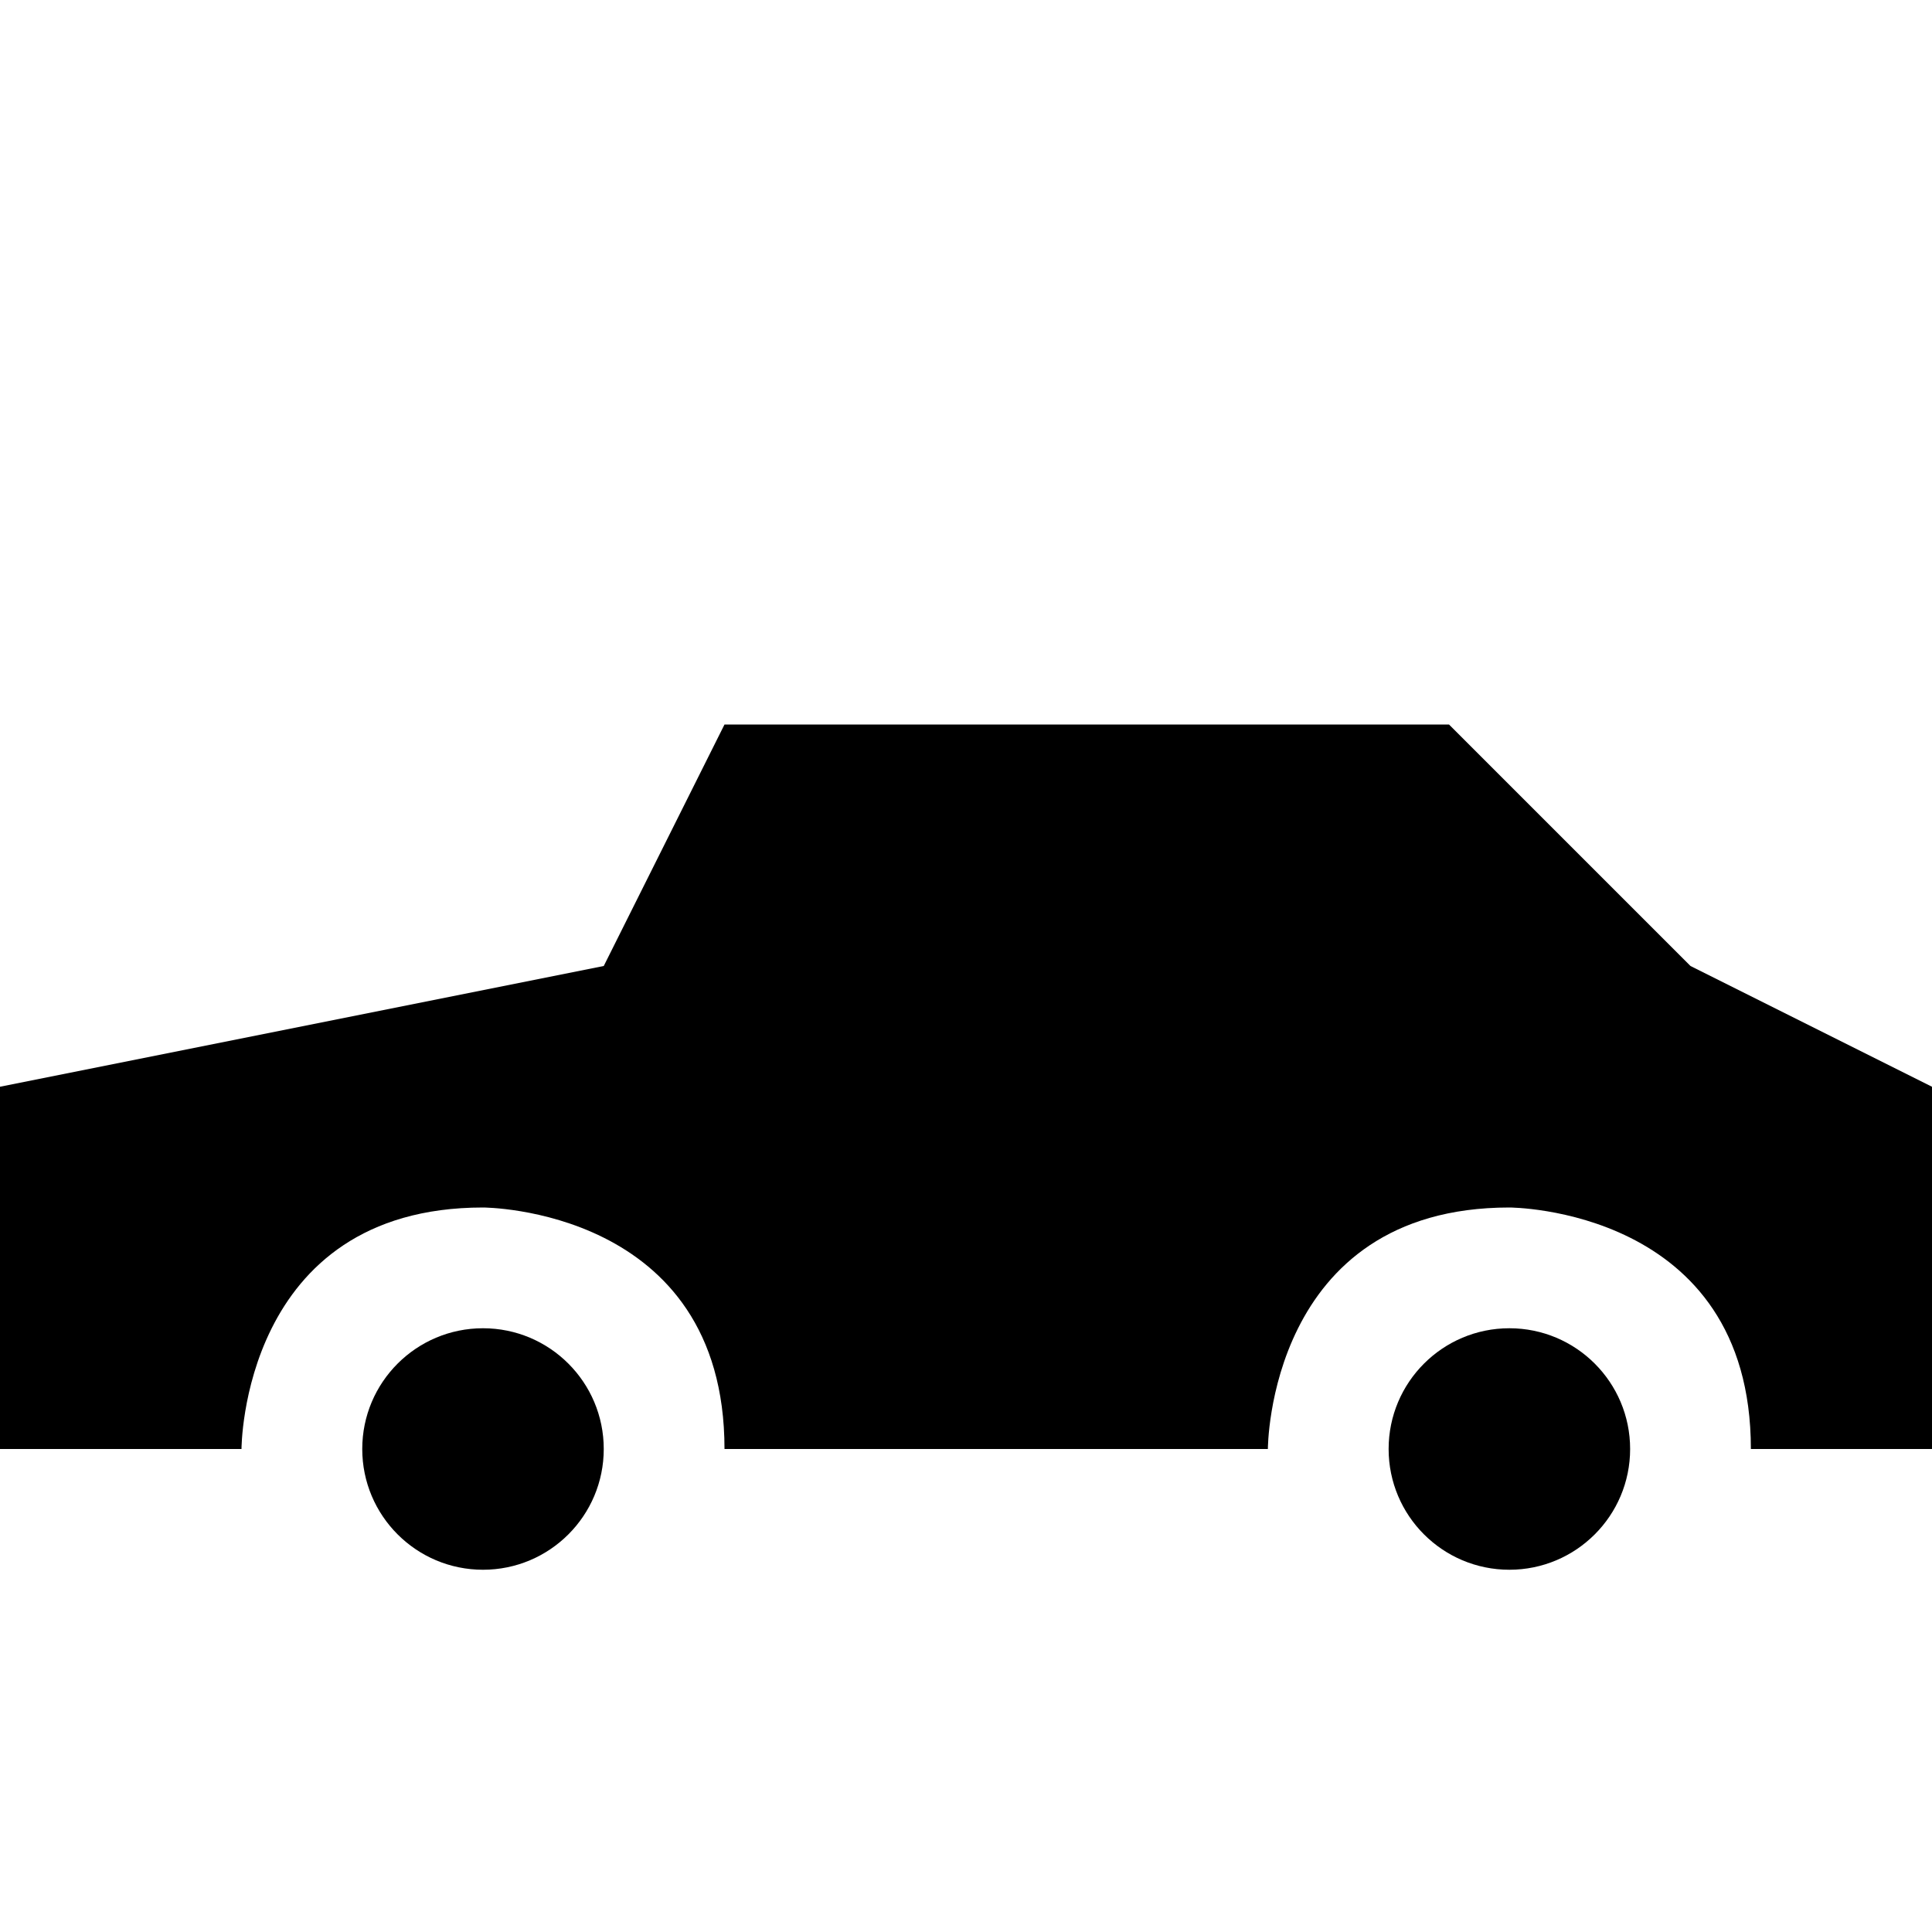
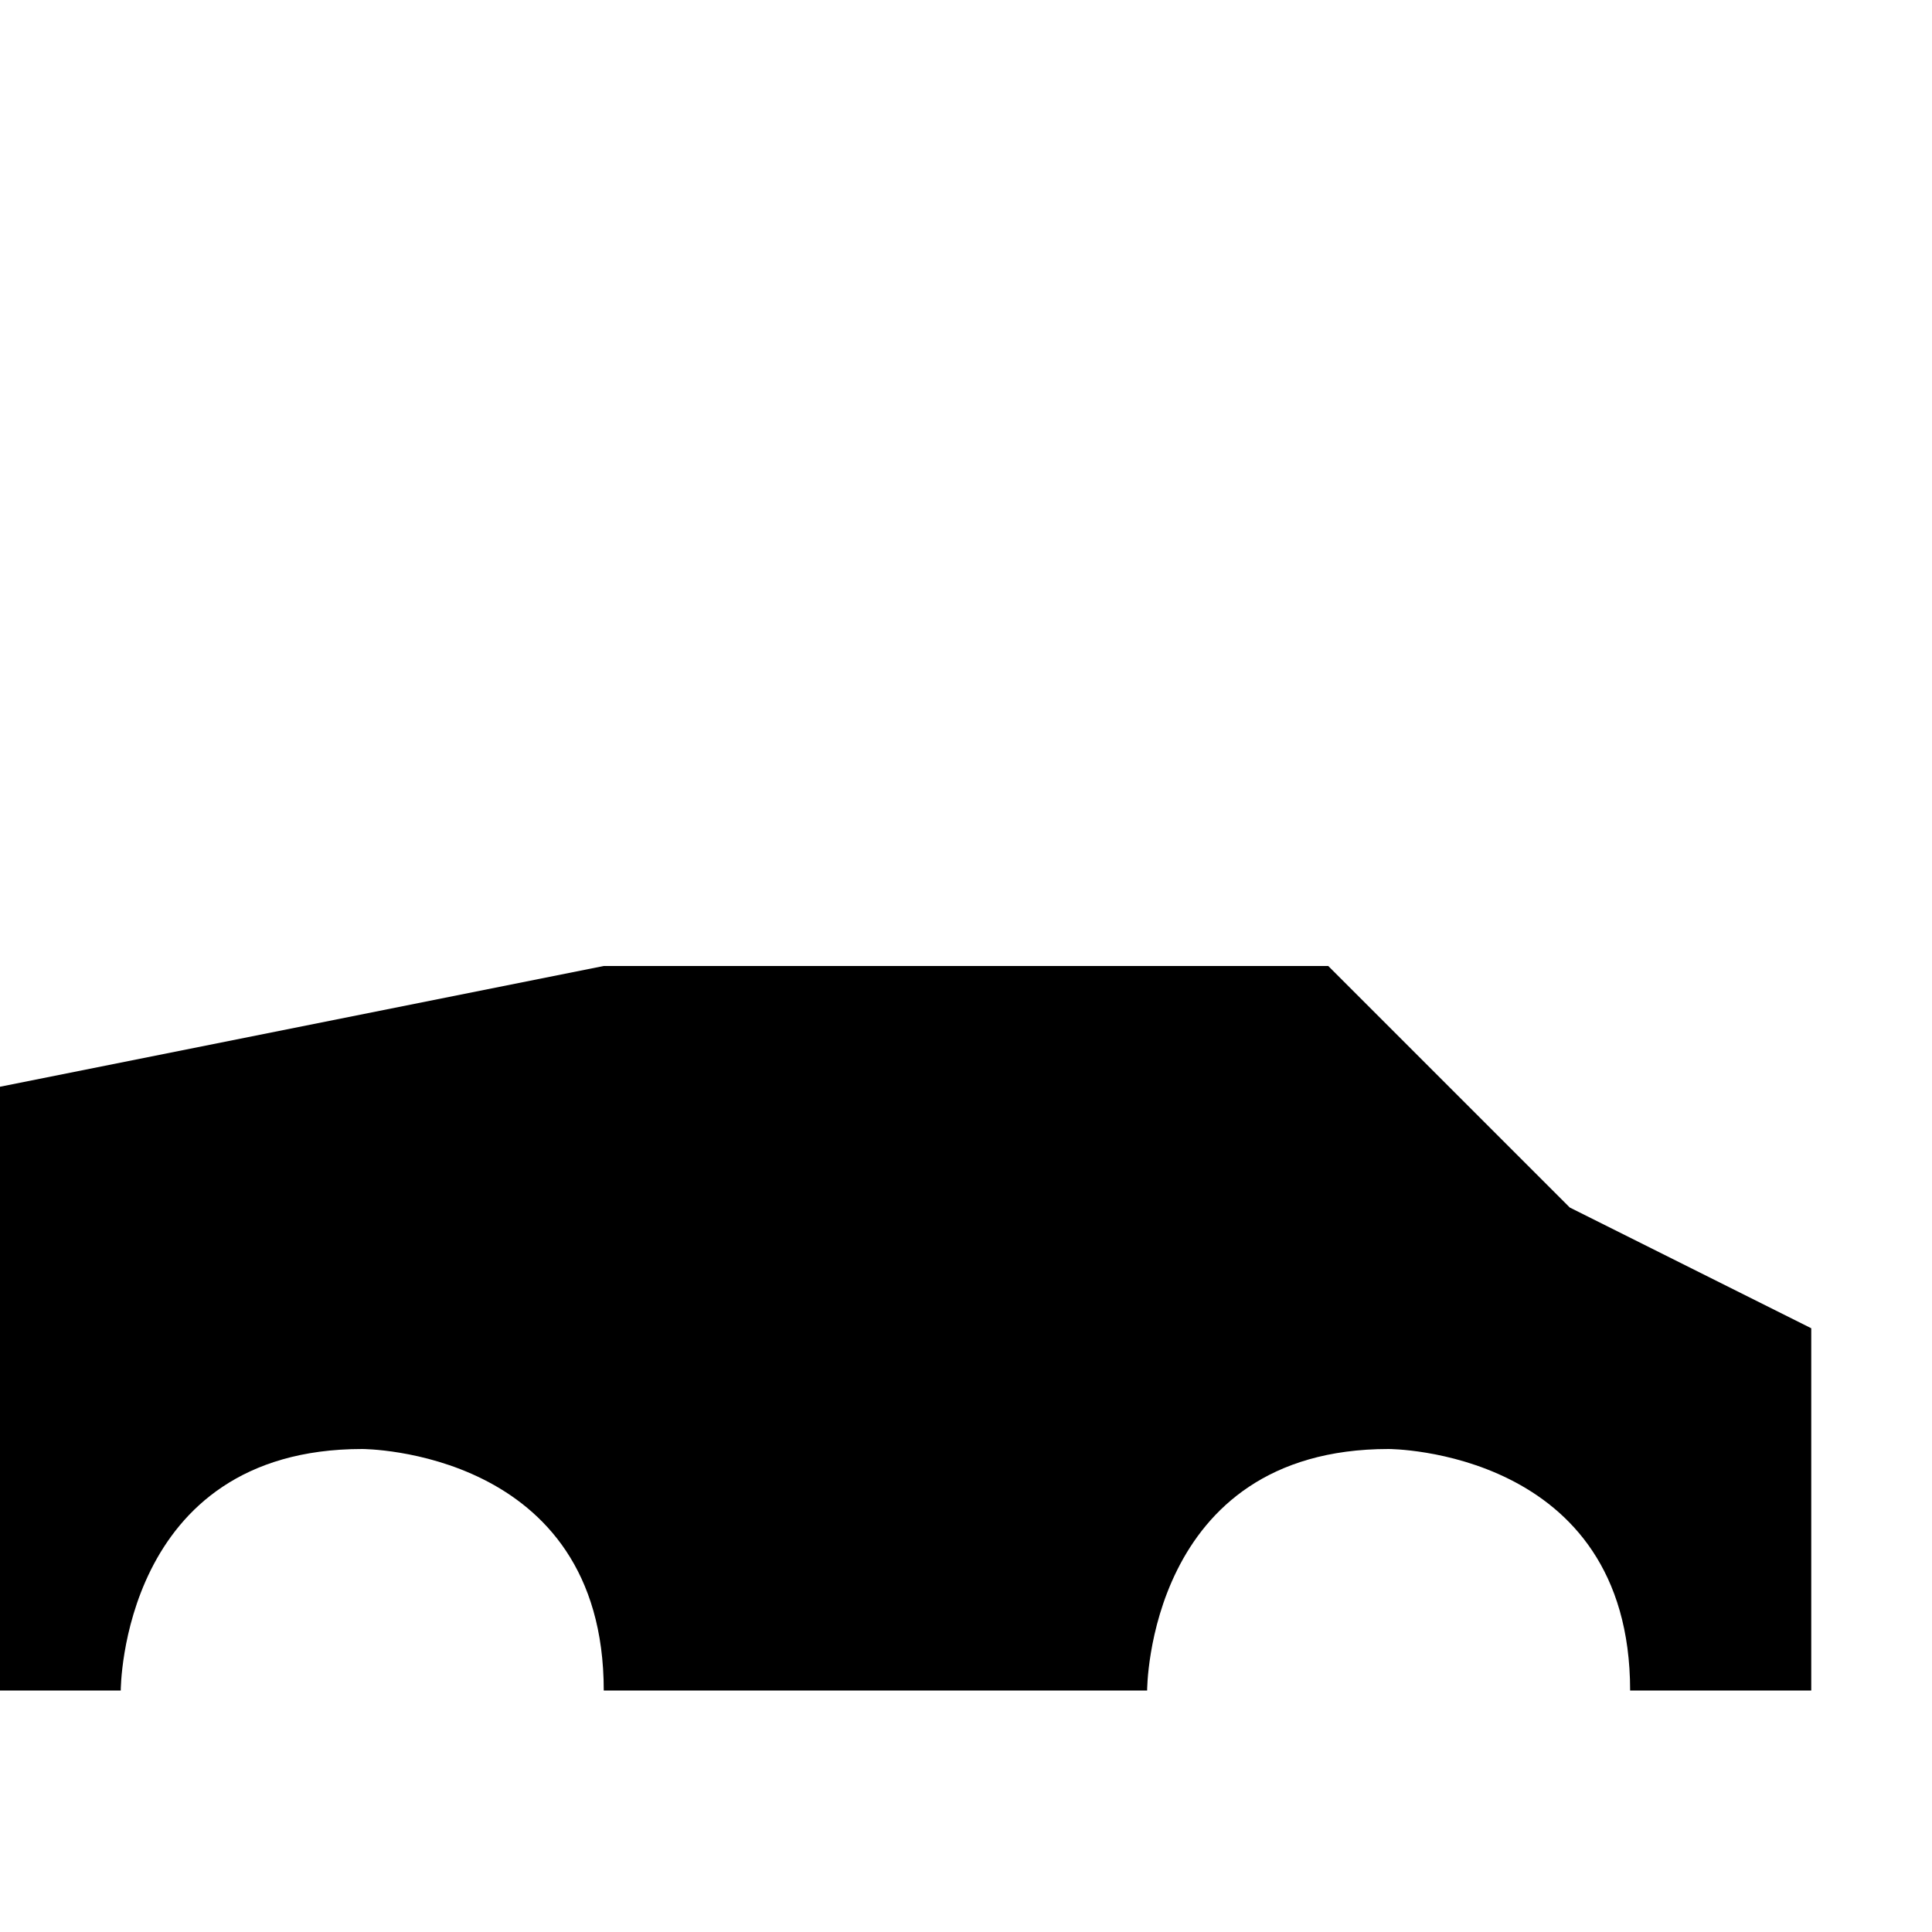
<svg xmlns="http://www.w3.org/2000/svg" enable-background="new 0 0 32 32" height="32px" id="svg2" version="1.1" viewBox="0 0 32 32" width="32px" xml:space="preserve">
  <g id="background">
    <rect fill="none" height="32" width="32" x="0" />
  </g>
  <g id="transportation_x5F_car">
-     <path d="M0,18l10-2l2-4h12l4,4l4,2v6h-3c0-4-4-4-4-4c-4,0-4,4-4,4h-9c0-4-4-4-4-4c-4,0-4,4-4,4H0V18z" />
-     <circle cx="8" cy="24" r="2" />
-     <circle cx="25" cy="24" r="2" />
+     <path d="M0,18l10-2h12l4,4l4,2v6h-3c0-4-4-4-4-4c-4,0-4,4-4,4h-9c0-4-4-4-4-4c-4,0-4,4-4,4H0V18z" />
  </g>
</svg>